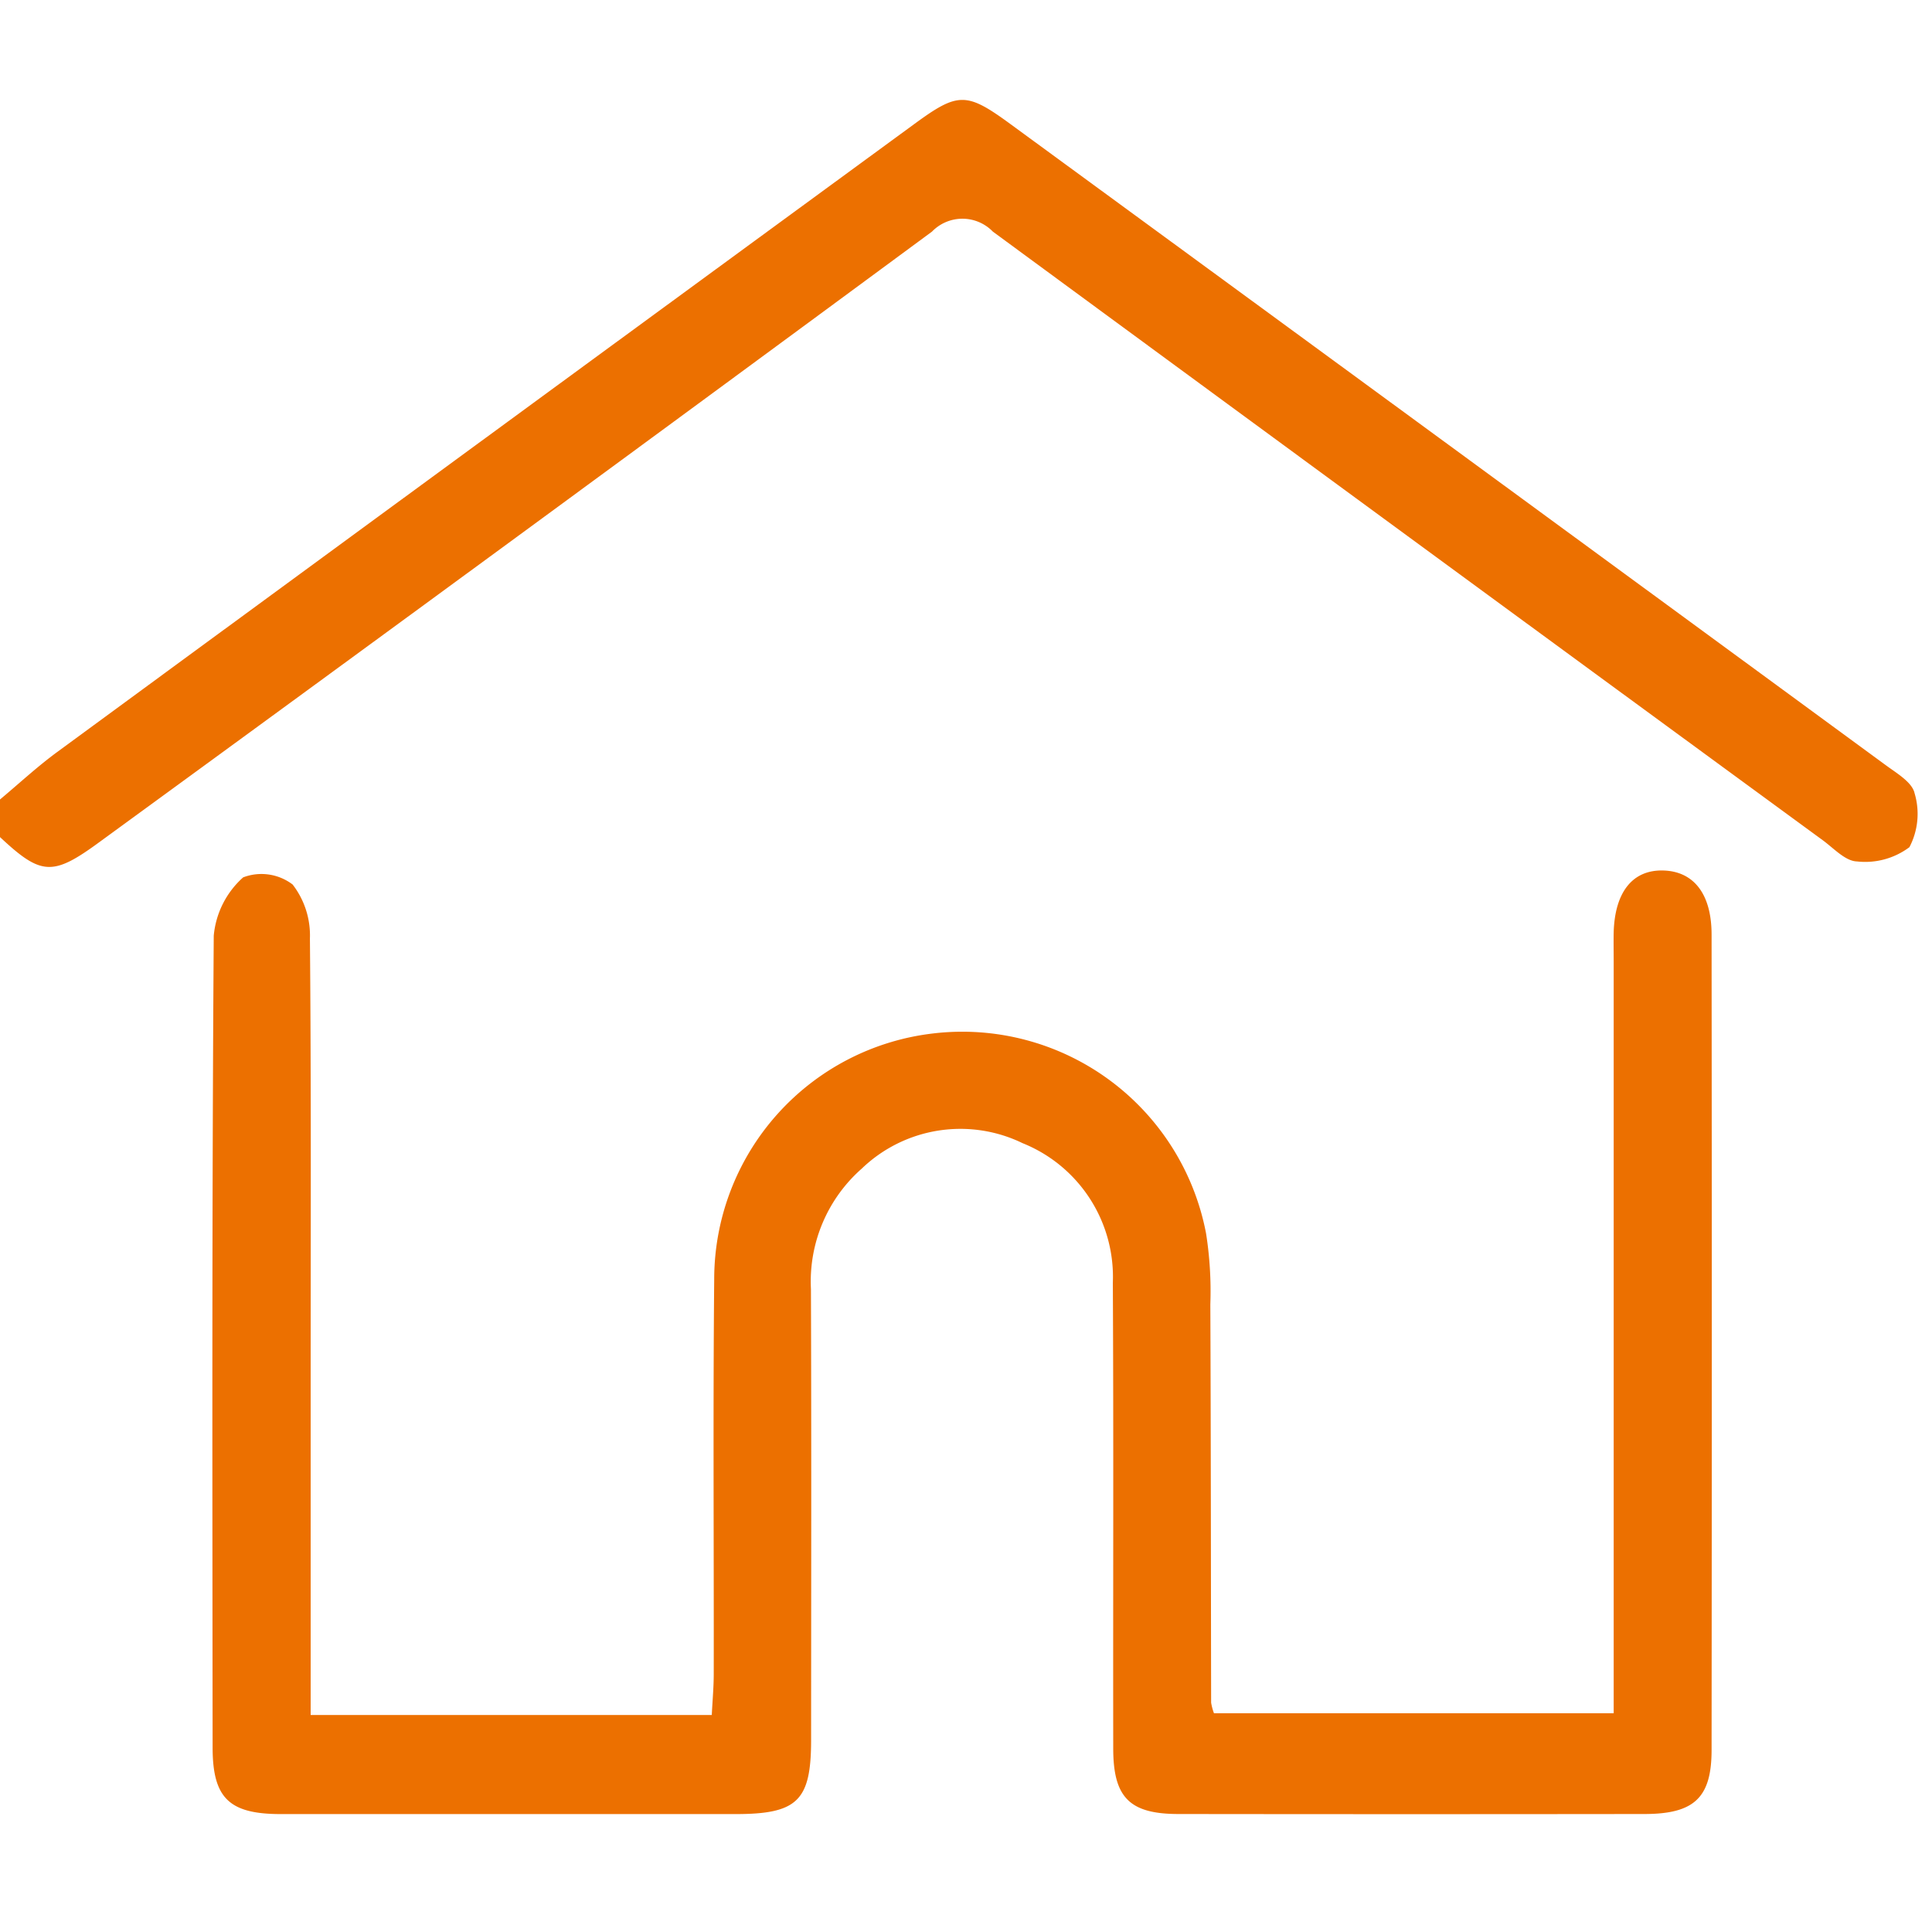
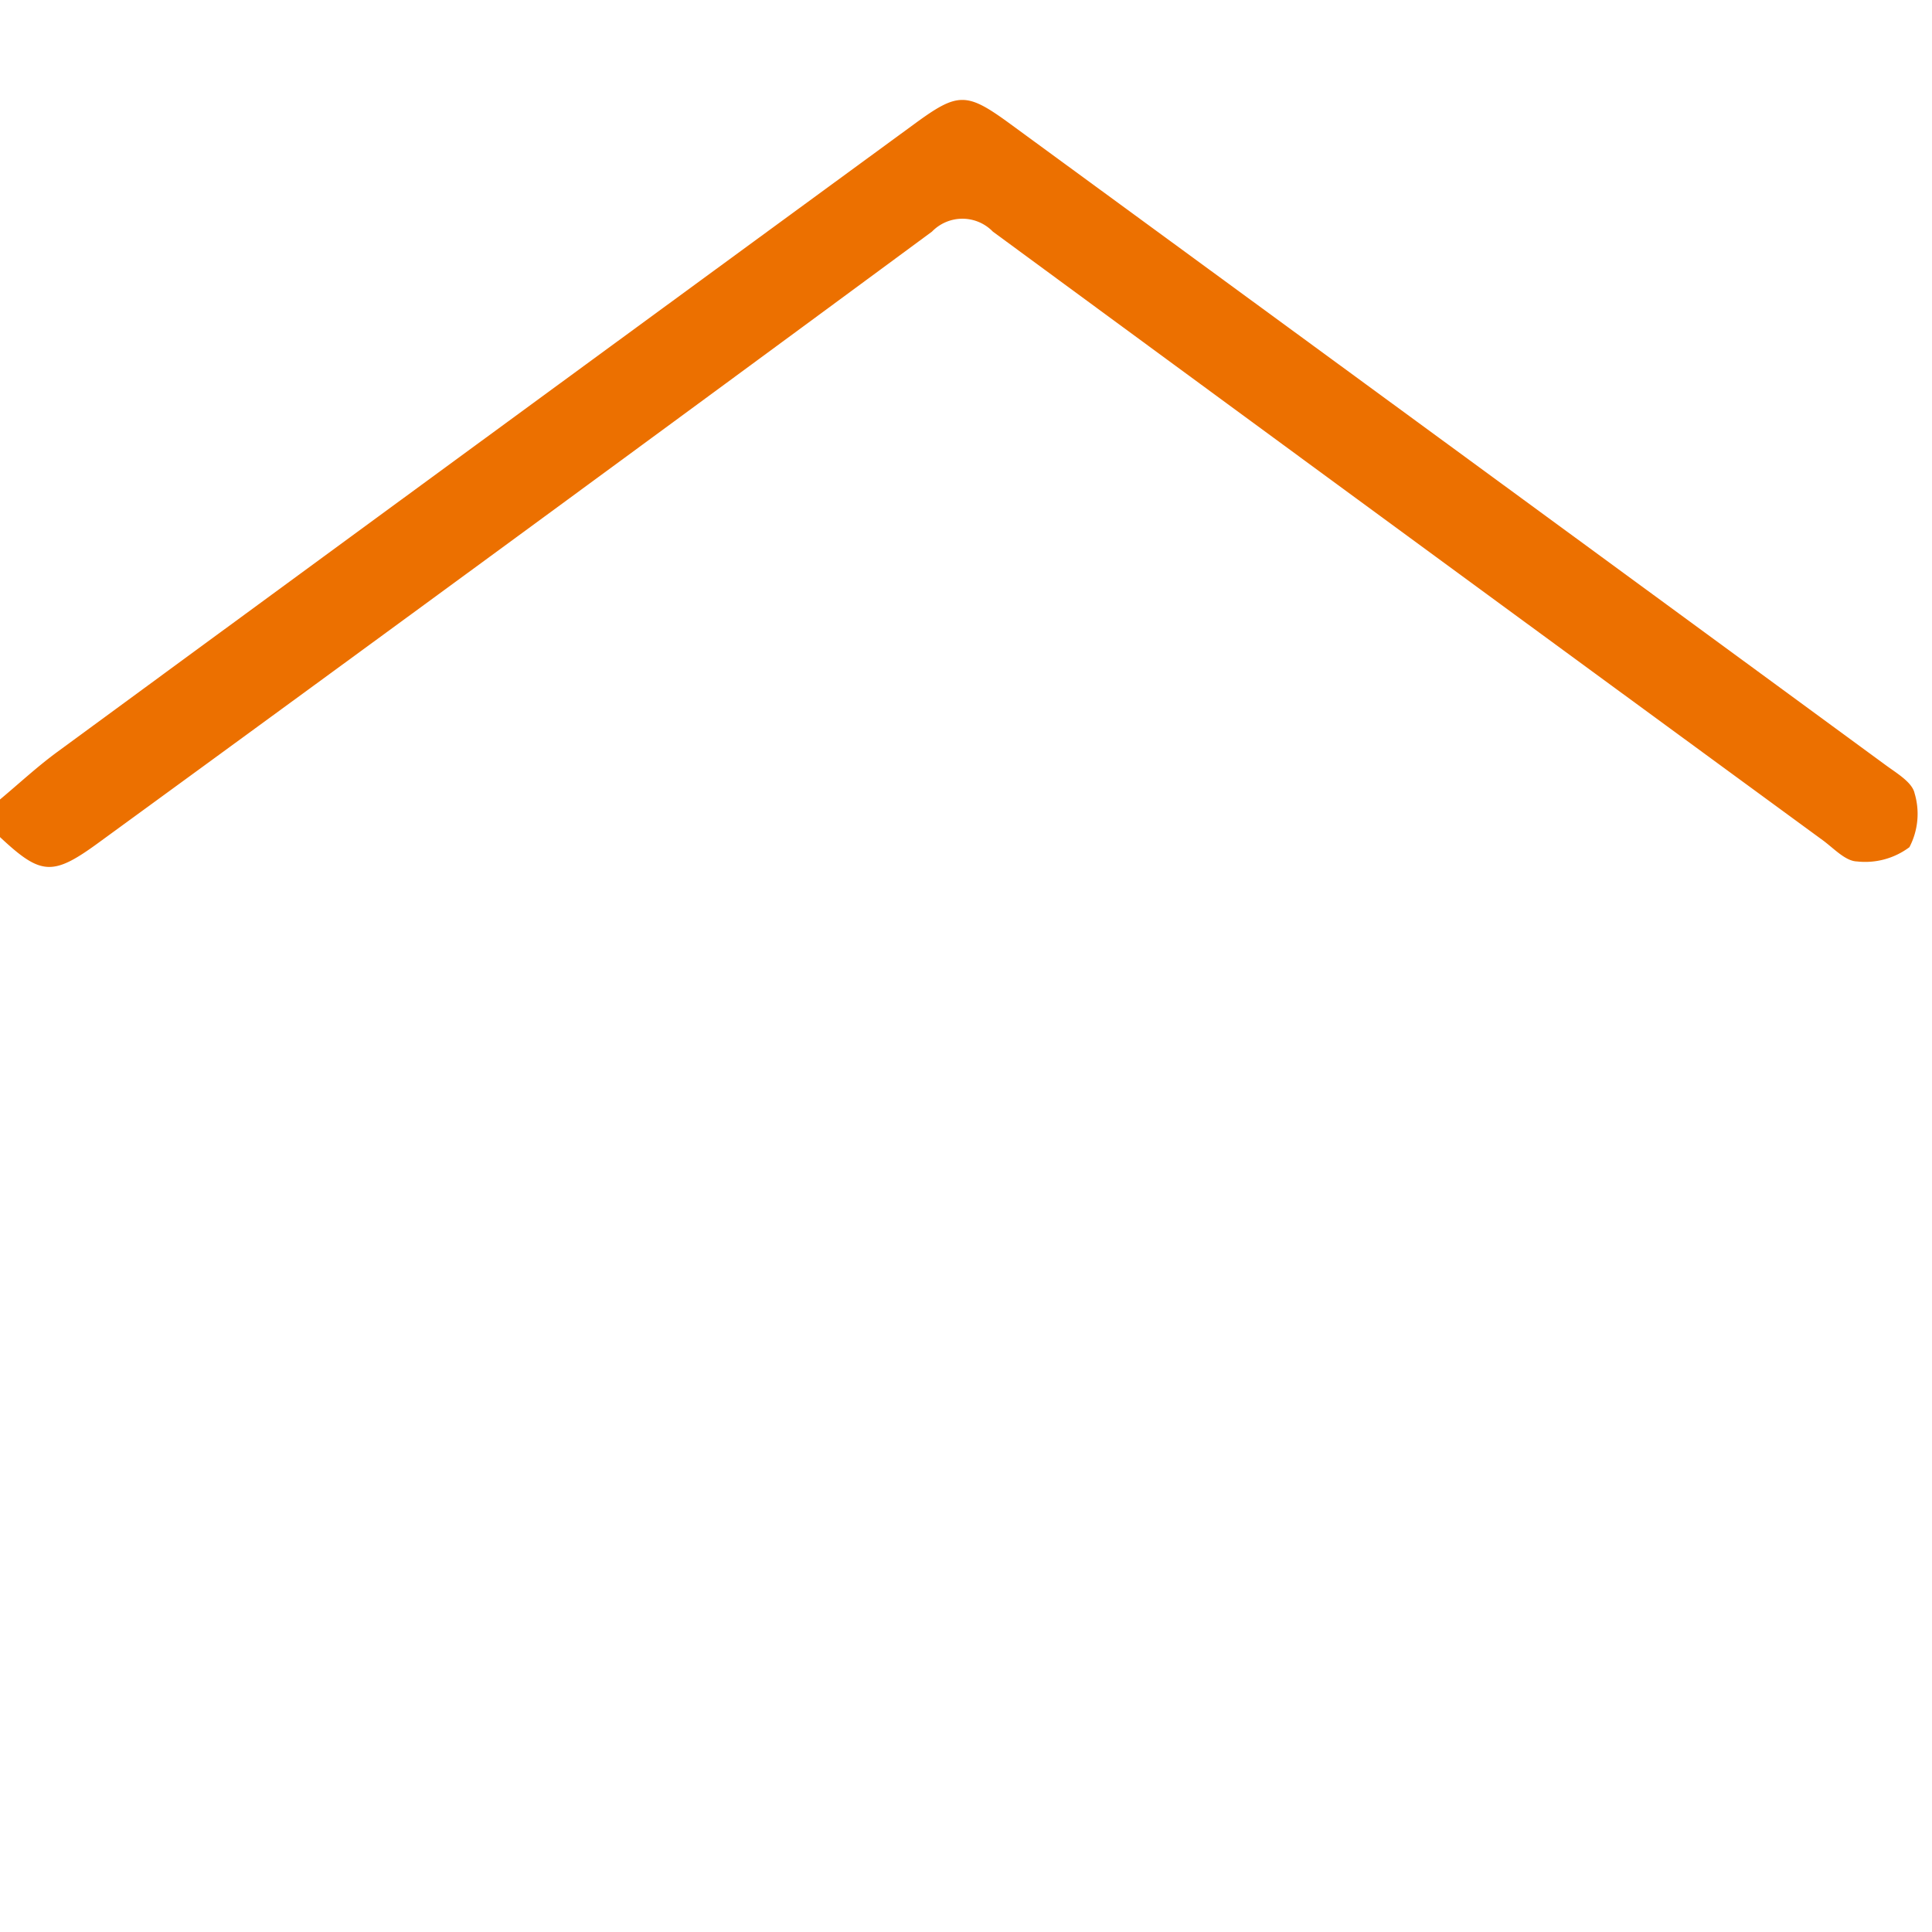
<svg xmlns="http://www.w3.org/2000/svg" width="58" height="58" viewBox="0 0 58 58">
  <g transform="translate(463.778 -995)">
    <path d="M-385.227,388.343c.57-.476,1.116-.984,1.714-1.423q12.861-9.435,25.733-18.854c1.314-.962,1.563-.969,2.886,0q13.146,9.619,26.283,19.25c.328.241.791.512.861.84a2.156,2.156,0,0,1-.155,1.619,2.213,2.213,0,0,1-1.576.428c-.35-.01-.7-.4-1.033-.642q-12.462-9.121-24.907-18.266a1.272,1.272,0,0,0-1.827,0q-12.476,9.2-25,18.331c-1.4,1.026-1.745,1-2.979-.154Z" transform="translate(-78.551 630.658)" fill="#ec7000" />
-     <path d="M-375.9,415.828h12.041c.022-.441.059-.839.059-1.238.006-3.948-.023-7.9.014-11.846a7.431,7.431,0,0,1,6.579-7.378,7.448,7.448,0,0,1,8.186,6,11.127,11.127,0,0,1,.129,2.132c.017,3.986.016,7.973.024,11.959a1.691,1.691,0,0,0,.085.318h12V393.229c0-.3-.006-.6,0-.9.035-1.213.573-1.88,1.49-1.854s1.448.709,1.449,1.92q.012,12.242,0,24.483c0,1.436-.525,1.92-2.012,1.922q-6.994.009-13.99,0c-1.467,0-1.958-.493-1.961-1.957-.007-4.664.013-9.327-.012-13.991a4.324,4.324,0,0,0-2.709-4.191,4.272,4.272,0,0,0-4.828.763,4.513,4.513,0,0,0-1.526,3.617c.016,4.513.007,9.026.005,13.539,0,1.821-.409,2.221-2.265,2.222q-6.826,0-13.652,0c-1.552,0-2.049-.477-2.05-2-.007-8.124-.022-16.247.034-24.37a2.671,2.671,0,0,1,.883-1.751,1.545,1.545,0,0,1,1.485.215,2.5,2.5,0,0,1,.519,1.621c.039,4.4.022,8.8.022,13.2v10.113Z" transform="translate(-78.551 630.658)" fill="#ec7000" />
  </g>
  <rect width="58" height="58" fill="#fff" opacity="0" />
</svg>